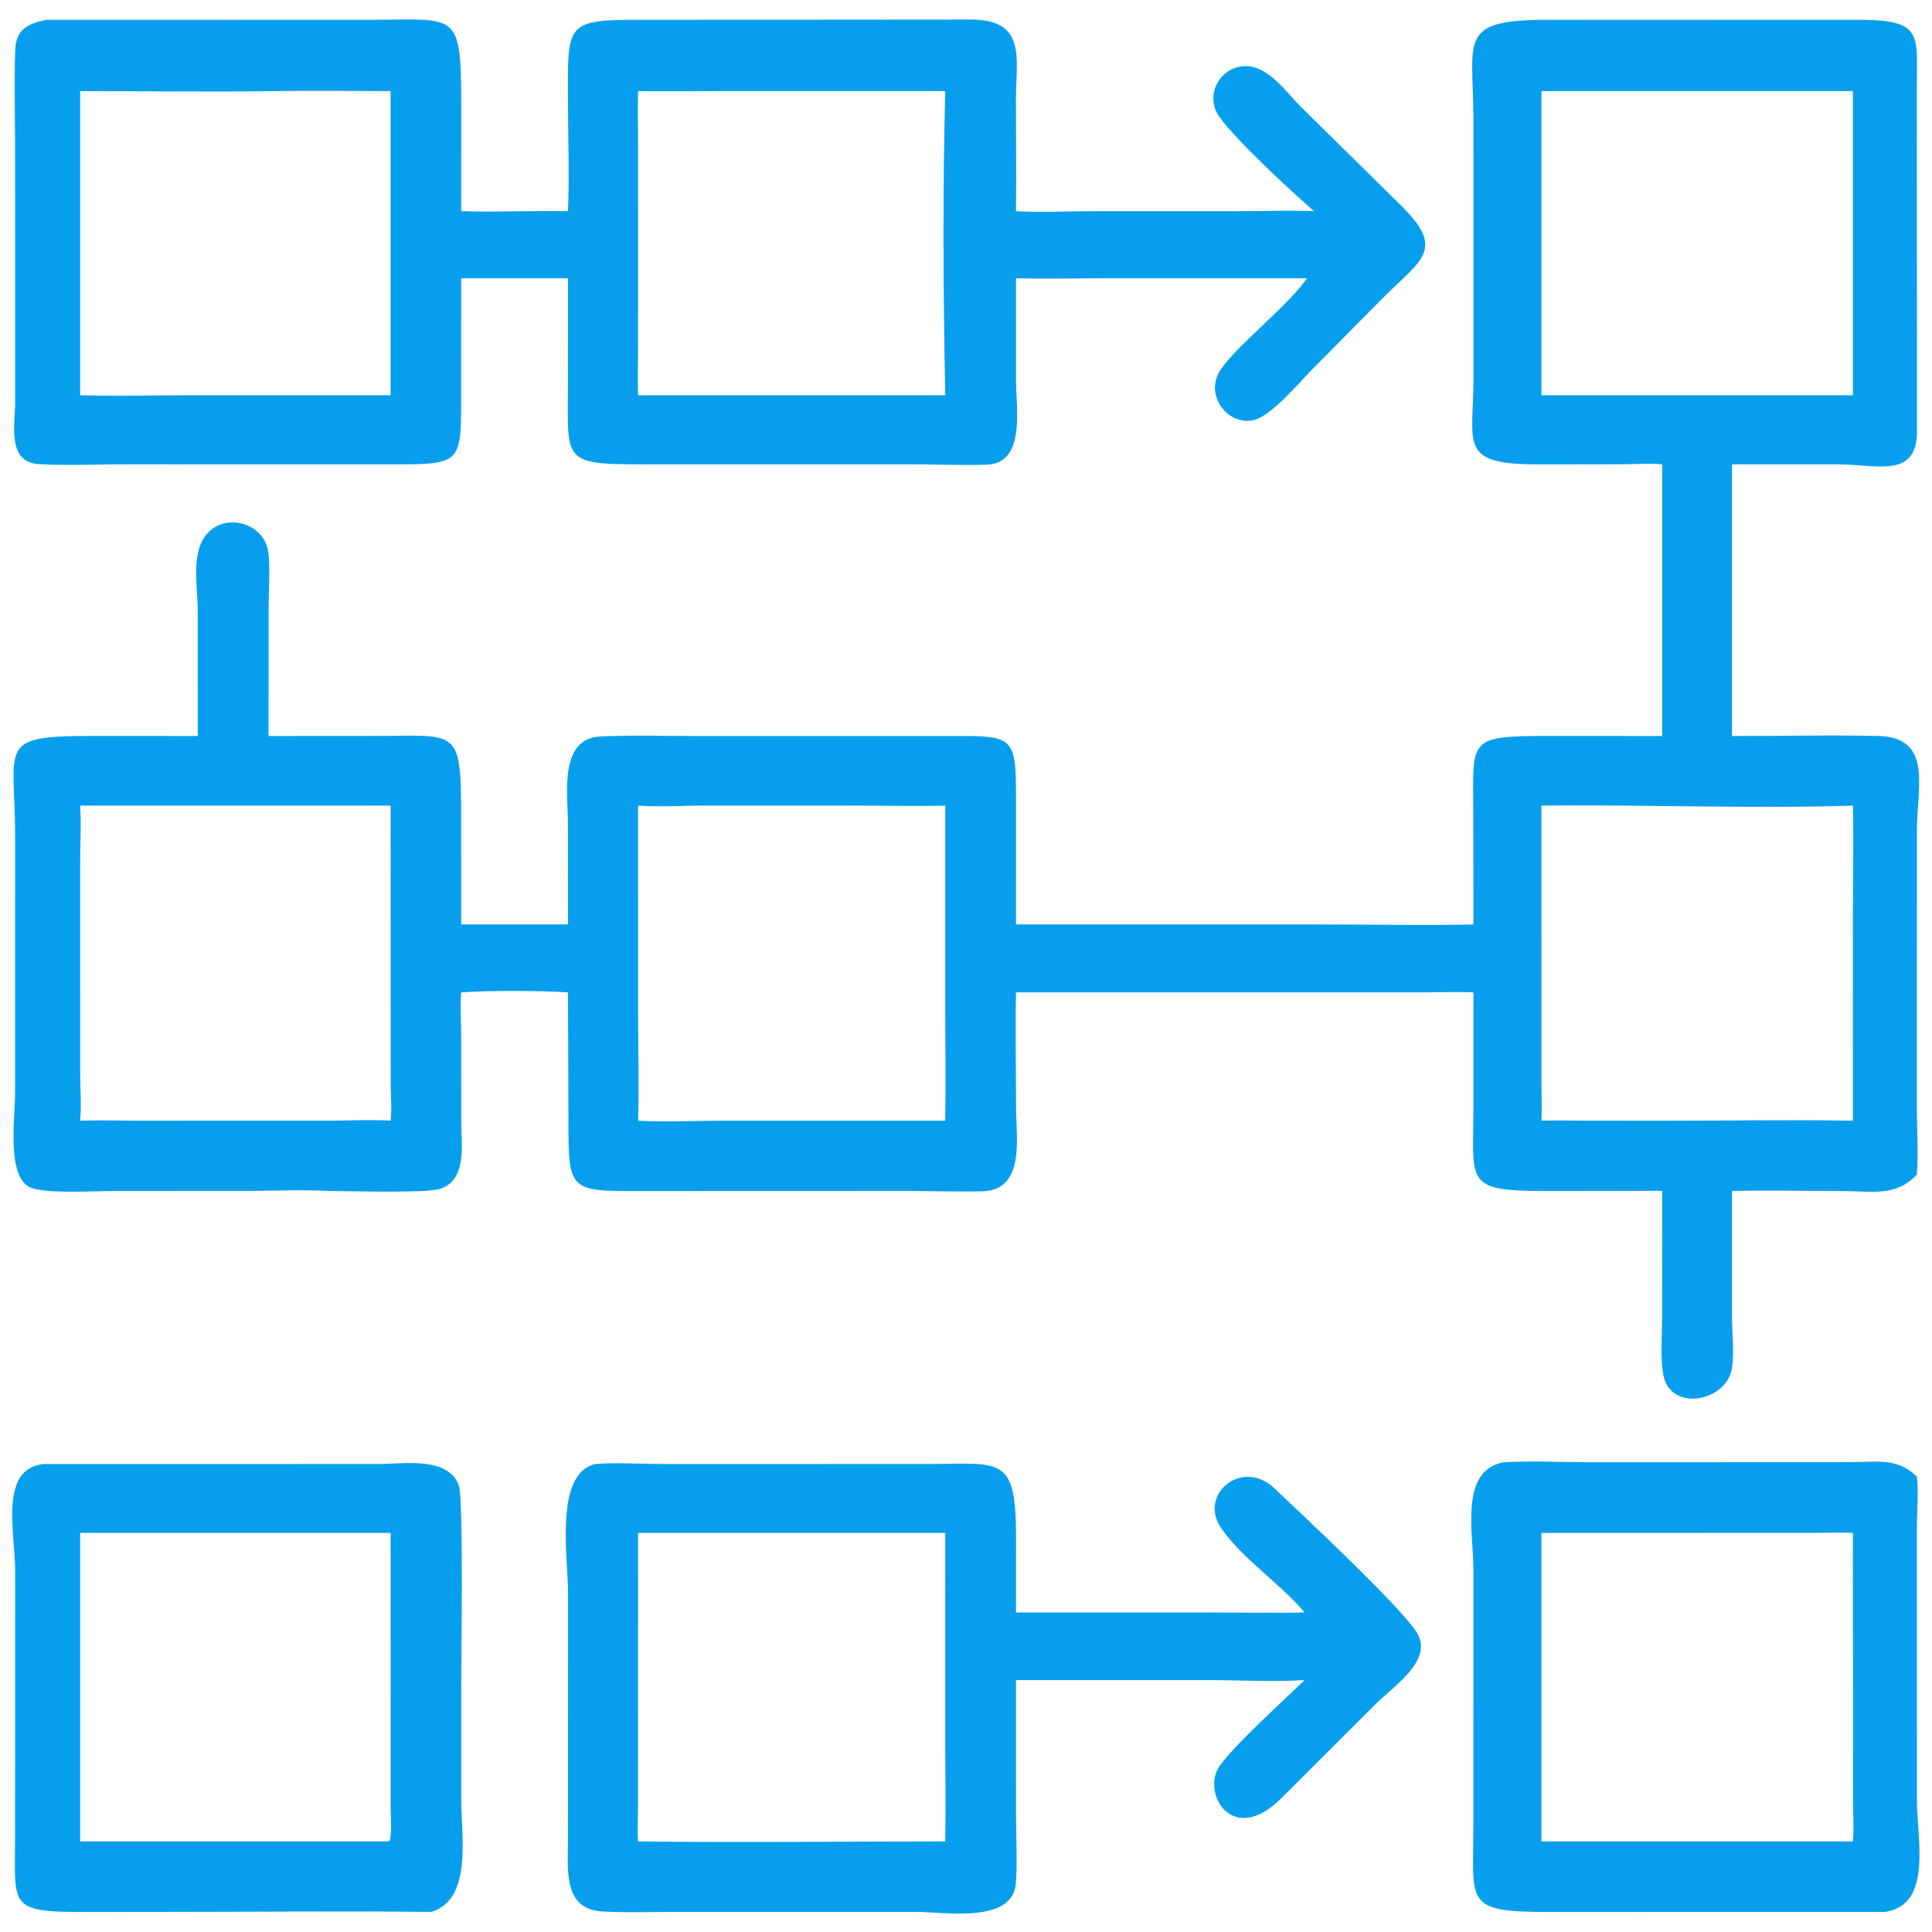
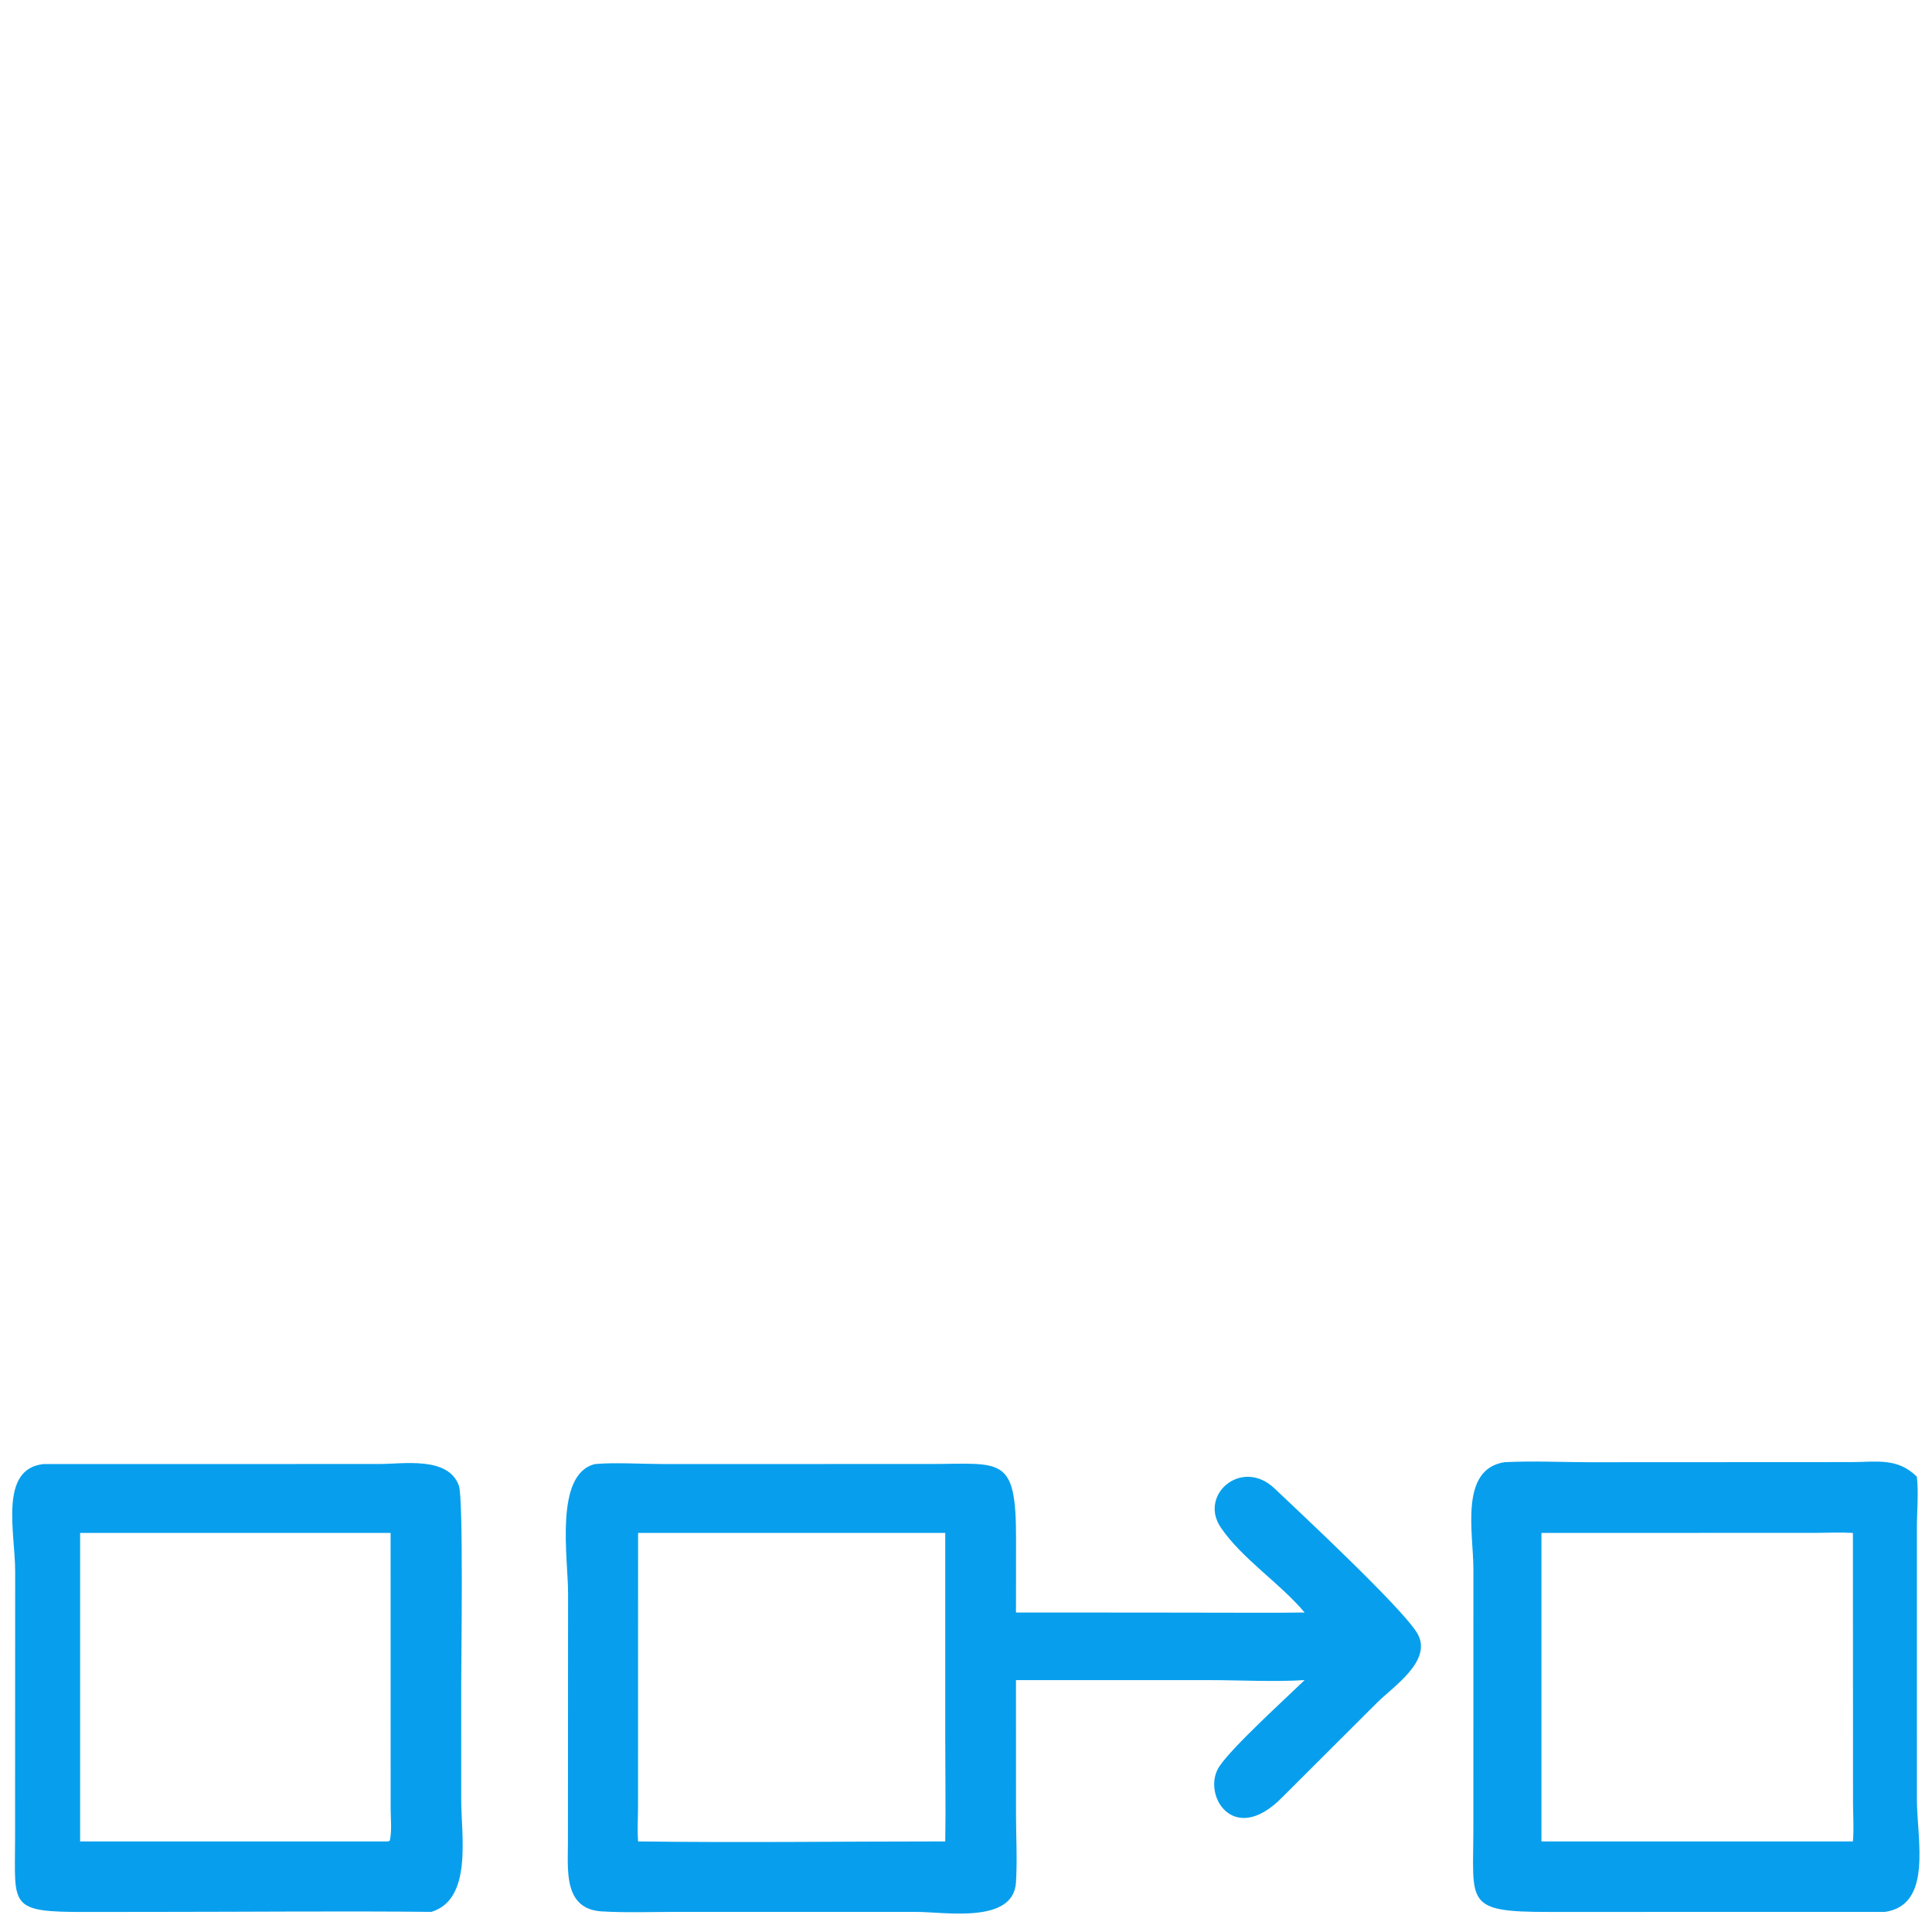
<svg xmlns="http://www.w3.org/2000/svg" width="1706" height="1706">
  <path fill="#079FED" transform="scale(3.332 3.332)" d="M398.7 387.497C406.356 387.118 414.116 387.507 421.784 387.509L490.687 387.476C497.353 387.457 502.86 386.249 507.999 391.348C508.465 395.716 508.005 400.528 508.003 404.954L508.006 476.9C508.009 487.393 512.245 504.786 499.584 506.676L410.758 506.691C387.898 506.735 390.46 504.441 390.461 484.301L390.469 415.836C390.464 406.233 386.685 389.416 398.7 387.497ZM408.502 406.244L408.502 487.999L491.045 487.999C491.336 484.665 491.1 481.226 491.077 477.88L491.045 406.244C487.687 406.054 484.297 406.218 480.933 406.234L408.502 406.244Z" />
  <path fill="#079FED" transform="scale(3.332 3.332)" d="M11.519 387.996L100.478 387.98C107.007 387.973 118.796 385.904 121.612 393.724C122.838 397.13 122.23 439.353 122.23 446.038L122.224 476.853C122.22 486.426 125.295 503.319 114.318 506.676C90.652 506.428 66.958 506.673 43.289 506.676L22.961 506.699C2.18 506.74 3.953 505.354 3.996 487.229L4.021 416.373C4.024 406.24 -0.353 389.293 11.519 387.996ZM21.237 406.244L21.237 487.999L102.875 487.999L103.305 487.799C103.893 485.196 103.536 481.828 103.524 479.137L103.514 406.244L21.237 406.244Z" />
-   <path fill="#079FED" transform="scale(3.332 3.332)" d="M157.686 387.996C162.747 387.52 170.305 387.985 175.69 387.986L245.742 387.982C265.496 387.984 269.315 385.406 269.265 407.977L269.25 427.333L321.936 427.332C329.864 427.333 337.815 427.481 345.741 427.333C339.149 419.483 329.271 413.212 323.543 404.842C317.588 396.138 329.106 386.219 337.766 394.453C344.556 400.909 370.952 425.503 375.439 432.579C380.079 439.895 369.243 446.932 364.923 451.244L339.712 476.407C326.668 489.612 318.308 475.24 323.174 468.073C326.779 462.763 340.7 450.145 345.741 445.248C337.41 445.757 328.796 445.257 320.437 445.252L269.25 445.248L269.254 480.723C269.262 486.695 269.608 492.889 269.251 498.837C268.584 509.921 250.508 506.689 242.989 506.684L178.623 506.679C172.265 506.684 165.808 506.923 159.466 506.547C149.291 505.943 150.507 495.49 150.507 488.4L150.546 422.177C150.549 413.01 146.82 390.625 157.686 387.996ZM169.103 406.244L169.087 478.68C169.084 481.746 168.869 484.948 169.103 487.999C196.213 488.365 223.387 487.998 250.503 487.999C250.649 478.881 250.502 469.743 250.502 460.623L250.503 406.244L169.103 406.244Z" />
-   <path fill="#079FED" transform="scale(3.332 3.332)" d="M150.518 55.96C150.939 46.096 150.516 35.398 150.505 25.452C150.482 6.215 150.03 5.193 169.926 5.248L257.138 5.178C272.242 5.108 269.238 15.546 269.24 26.303C269.242 36.187 269.353 46.077 269.25 55.96C275.396 56.373 282.649 55.972 288.892 55.972L328.072 55.962C334.778 55.957 341.525 55.705 348.224 55.96C342.507 50.995 327.507 37.162 323.109 30.9C319.128 25.233 323.294 17.64 330.004 17.523C336.143 17.417 340.835 24.407 344.796 28.351L370.84 54.014C383.436 66.236 376.789 68.594 366.303 79.149L348.224 97.408C344.574 101.05 337.079 110.139 332.369 111.3C325.603 112.968 319.657 105.208 322.874 99.02C326.071 92.871 340.611 81.823 346.077 74.151L346.361 73.749L292.268 73.746C284.607 73.748 276.905 73.943 269.25 73.749L269.258 101.177C269.267 107.945 271.901 122.802 261.537 123.147C254.911 123.367 248.17 123.058 241.527 123.054L171.366 123.056C148.616 123.112 150.512 122.409 150.508 101.693L150.518 73.749L122.218 73.749L122.192 102.465C122.186 122.926 123.067 123.072 103.845 123.065L33.714 123.049C26.044 123.053 18.209 123.407 10.556 123.036C1.77 122.611 3.986 112.729 4.017 106.759L3.999 38.599C3.998 30.118 3.716 21.545 4.049 13.079C4.256 7.83 7.397 6.217 12.312 5.257L98.169 5.245C121.154 5.215 122.223 2.616 122.229 27.896L122.218 55.96C131.631 56.282 141.095 55.775 150.518 55.96ZM72.625 24.142C55.512 24.395 38.355 24.14 21.237 24.142L21.237 104.743C31.601 105.019 42.041 104.741 52.414 104.743L103.514 104.743L103.514 24.142C93.223 24.134 82.914 23.997 72.625 24.142ZM190.249 24.142C183.205 24.145 176.145 24.25 169.103 24.142C168.963 28.906 169.099 33.679 169.102 38.445L169.097 91.802C169.094 96.107 168.95 100.442 169.103 104.743L229.375 104.743L250.503 104.743C249.981 78.703 249.793 50.16 250.503 24.142L190.249 24.142Z" />
-   <path fill="#079FED" transform="scale(3.332 3.332)" d="M428.502 5.257L492.155 5.238C509.784 5.218 507.996 8.973 507.98 23.33L508.03 114.132C508.034 126.943 497.635 123.087 487.123 123.065L459.003 123.052L459.003 195.051C471.898 195.091 484.85 194.728 497.736 195.048C512.306 195.409 508.021 208.558 508.009 220.033L507.997 293.562C507.997 299.408 508.401 305.453 507.999 311.267C502.499 317.212 496.1 315.654 488.654 315.647C478.785 315.637 468.864 315.378 459.003 315.623L459.004 349.197C459.011 353.364 459.627 358.505 458.985 362.554C457.543 371.647 442.612 374.209 440.803 364.393C439.972 359.884 440.498 353.007 440.497 348.257L440.507 315.623C438.607 315.51 436.686 315.59 434.782 315.598L410.791 315.634C388.03 315.673 390.438 313.848 390.466 294.315L390.473 262.996C386.09 262.797 381.624 262.991 377.23 262.991L269.25 262.996C269.05 273.219 269.264 283.489 269.268 293.718C269.271 301.474 271.809 315.439 260.273 315.719C253.833 315.876 247.292 315.616 240.841 315.616L170.508 315.639C149.51 315.715 150.742 315.786 150.635 293.233L150.518 262.996C143.586 262.483 129.196 262.483 122.218 262.996C121.918 266.718 122.201 270.571 122.209 274.311L122.233 297.327C122.237 303.12 123.905 312.889 116.46 315.096C112.54 316.258 92.491 315.628 87.062 315.623C80.114 315.224 72.968 315.58 66.001 315.613L30.374 315.626C25.005 315.63 13.105 316.371 8.495 314.876C1.549 312.625 3.995 296.087 4 289.867L4.003 221.32C3.998 197.475 -1.057 195.024 24.288 195.035L52.414 195.051L52.408 161.841C52.404 155.748 50.486 146.428 54.866 141.452C59.805 135.841 69.572 138.543 70.993 145.747C71.695 149.306 71.19 156.872 71.186 160.759L71.173 195.051L100.384 195.032C121.161 194.991 122.22 192.904 122.201 216.132L122.218 244.99L150.518 244.99L150.502 217.804C150.5 210.383 148.076 195.717 159.105 195.18C167.052 194.793 175.116 195.049 183.077 195.047L250.348 195.049C270.024 195.049 269.25 194.321 269.257 216.125L269.25 244.99L350.334 244.987C363.694 244.988 377.12 245.282 390.473 244.99L390.447 216.123C390.404 195.488 388.515 195.022 411.321 195.039L440.507 195.051L440.507 123.052C437.158 122.72 433.542 123.039 430.159 123.044L408.56 123.079C385.977 123.177 390.563 118.043 390.486 99.843L390.474 30.683C390.286 9.925 386.413 5.233 410.712 5.237L428.502 5.257ZM408.502 213.501L408.513 287.631C408.518 290.752 408.657 293.881 408.502 296.999C412.412 296.846 416.36 296.986 420.274 296.994L441.926 297C458.285 297.001 474.692 296.724 491.045 296.999L491.051 241.533C491.052 232.207 491.273 222.821 491.045 213.501C463.861 214.352 435.842 213.184 408.502 213.501ZM21.237 213.501C21.574 218.659 21.244 223.759 21.239 228.921L21.246 284.539C21.259 288.68 21.629 292.873 21.237 296.999C26.59 296.821 31.99 296.997 37.348 297L88.662 296.985C93.603 296.937 98.579 296.689 103.514 296.999C103.868 293.988 103.57 290.689 103.54 287.643L103.514 213.501L21.237 213.501ZM183.812 213.501C178.903 213.661 174.01 213.809 169.103 213.501L169.109 269.115C169.11 278.39 169.359 287.734 169.103 296.999C176.43 297.416 183.866 297.002 191.211 296.999L235.875 296.999L250.503 296.999C250.643 287.052 250.505 277.088 250.505 267.139L250.503 213.501C242.93 213.69 235.363 213.505 227.788 213.502L183.812 213.501ZM463.998 24.142L408.502 24.142L408.502 104.743L435.625 104.743L491.045 104.743L491.045 24.142L463.998 24.142Z" />
+   <path fill="#079FED" transform="scale(3.332 3.332)" d="M157.686 387.996C162.747 387.52 170.305 387.985 175.69 387.986L245.742 387.982C265.496 387.984 269.315 385.406 269.265 407.977L269.25 427.333C329.864 427.333 337.815 427.481 345.741 427.333C339.149 419.483 329.271 413.212 323.543 404.842C317.588 396.138 329.106 386.219 337.766 394.453C344.556 400.909 370.952 425.503 375.439 432.579C380.079 439.895 369.243 446.932 364.923 451.244L339.712 476.407C326.668 489.612 318.308 475.24 323.174 468.073C326.779 462.763 340.7 450.145 345.741 445.248C337.41 445.757 328.796 445.257 320.437 445.252L269.25 445.248L269.254 480.723C269.262 486.695 269.608 492.889 269.251 498.837C268.584 509.921 250.508 506.689 242.989 506.684L178.623 506.679C172.265 506.684 165.808 506.923 159.466 506.547C149.291 505.943 150.507 495.49 150.507 488.4L150.546 422.177C150.549 413.01 146.82 390.625 157.686 387.996ZM169.103 406.244L169.087 478.68C169.084 481.746 168.869 484.948 169.103 487.999C196.213 488.365 223.387 487.998 250.503 487.999C250.649 478.881 250.502 469.743 250.502 460.623L250.503 406.244L169.103 406.244Z" />
</svg>